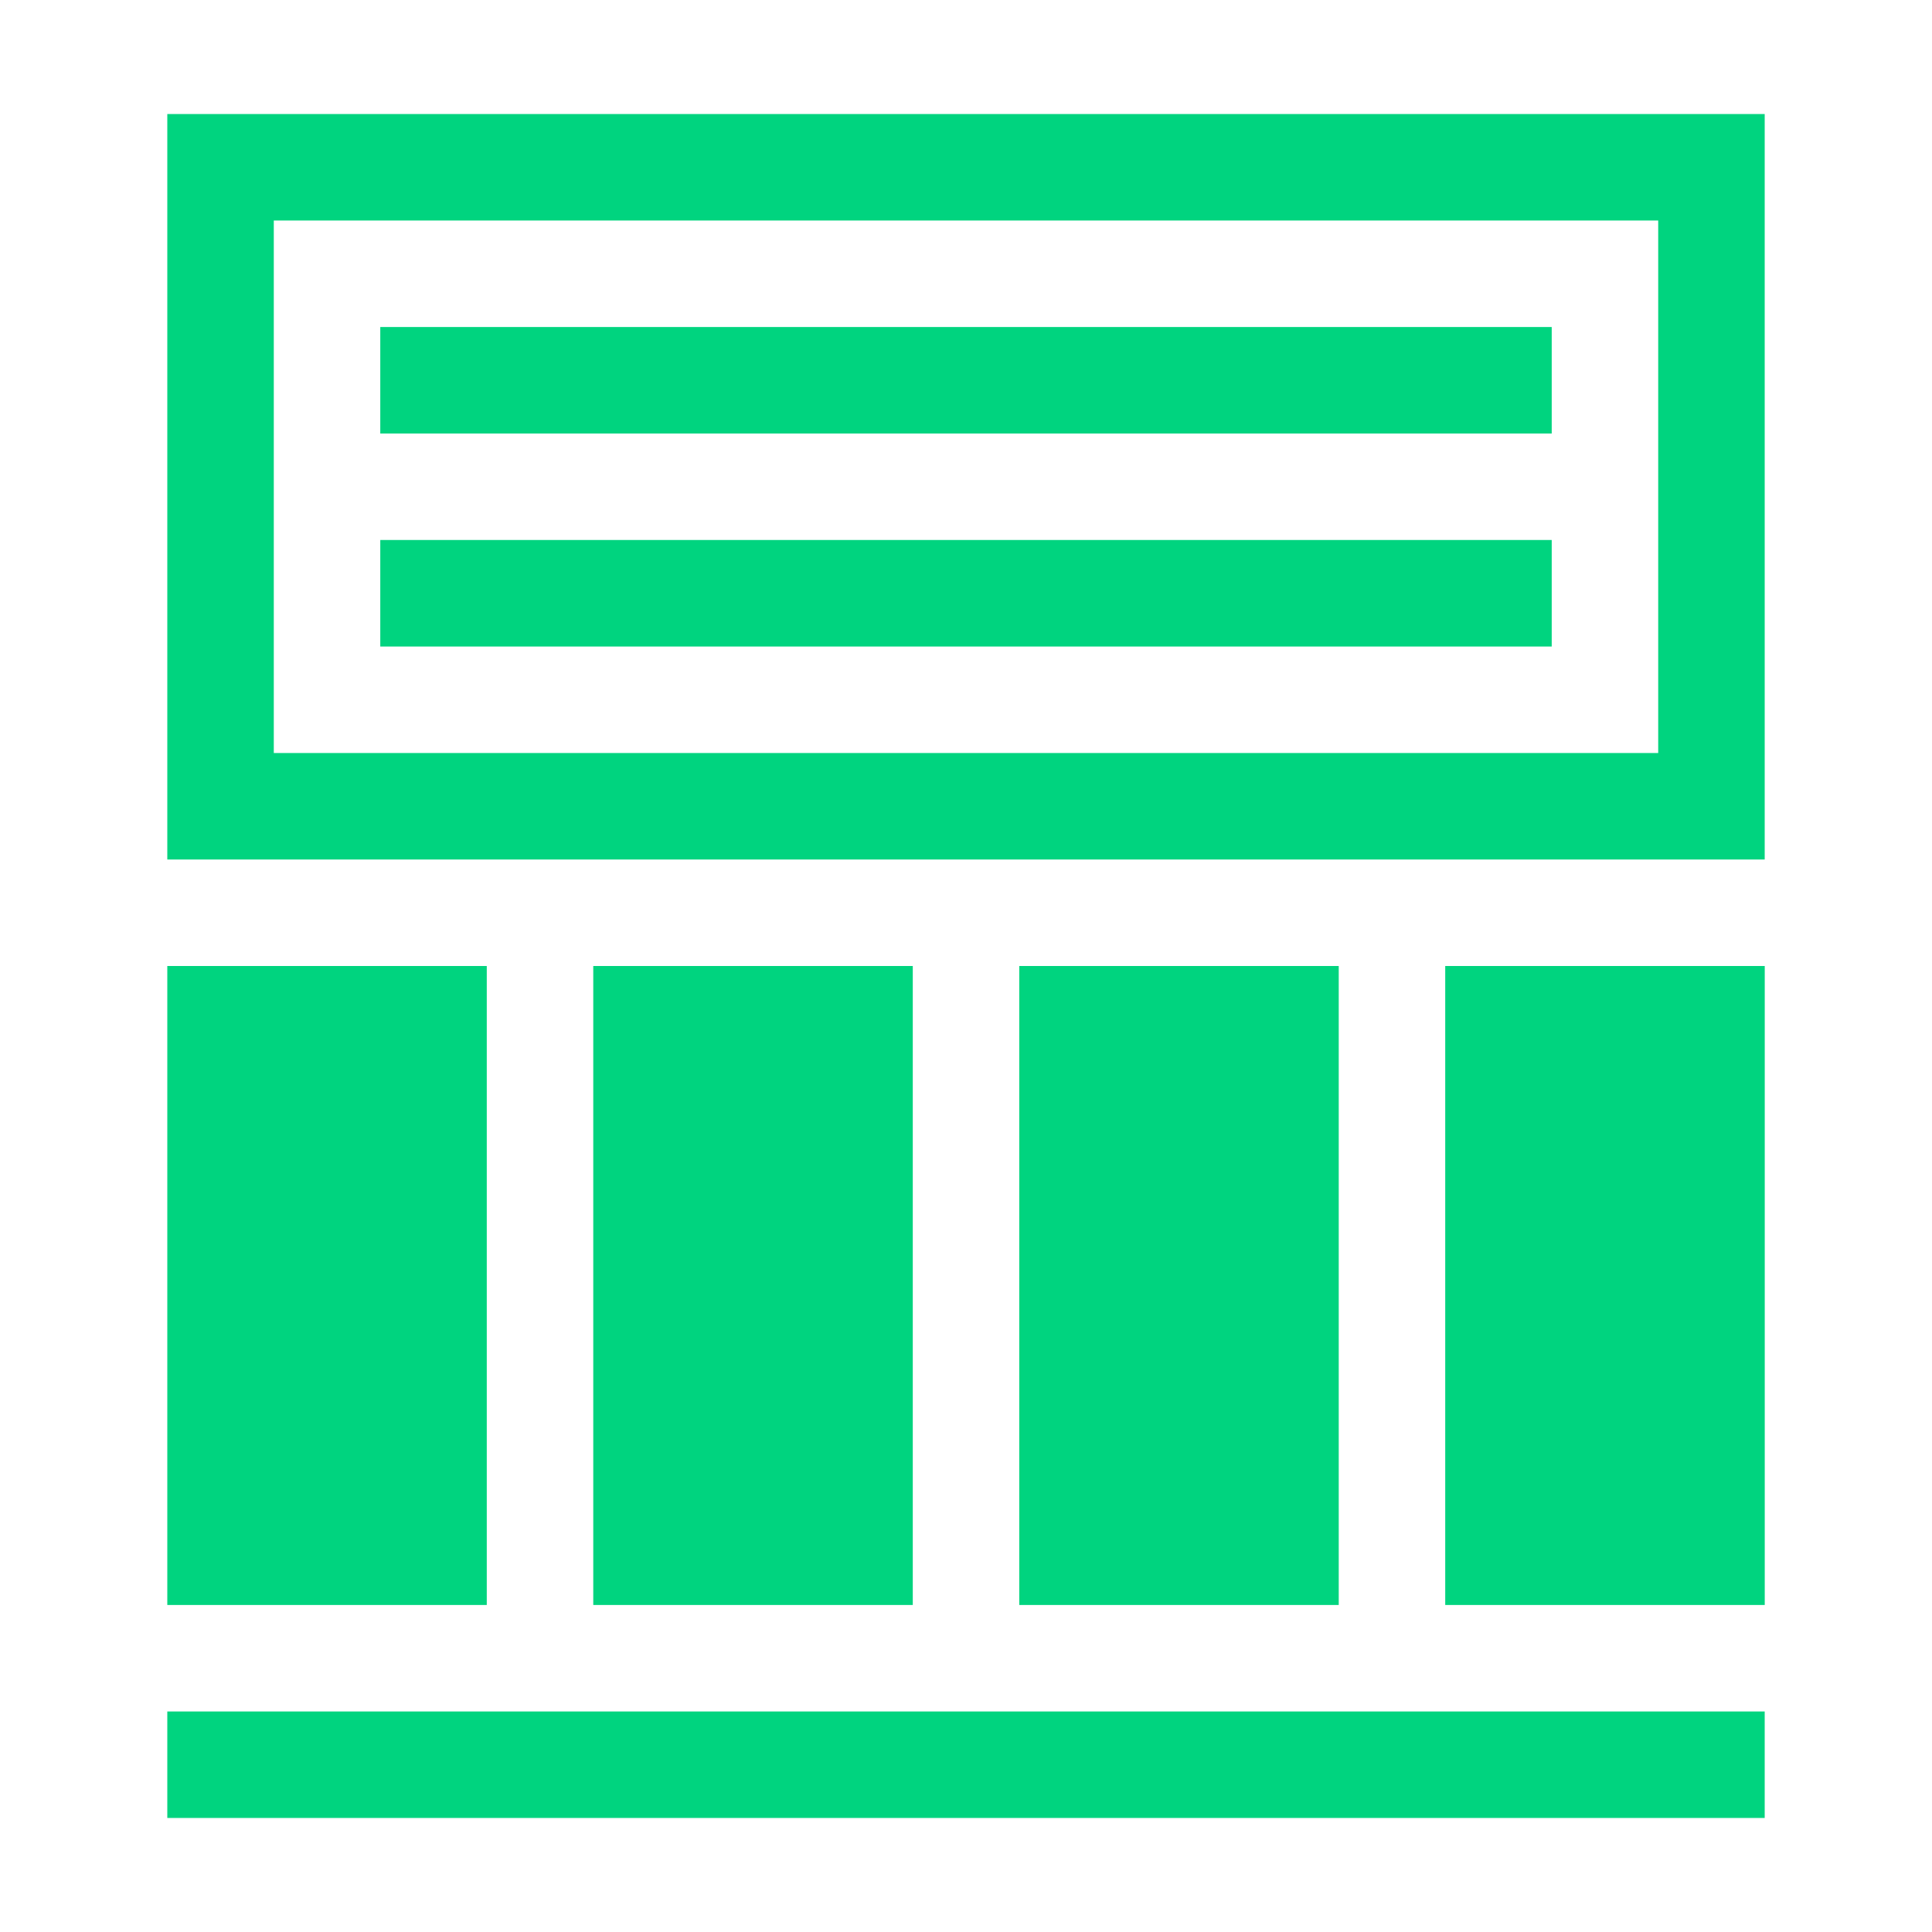
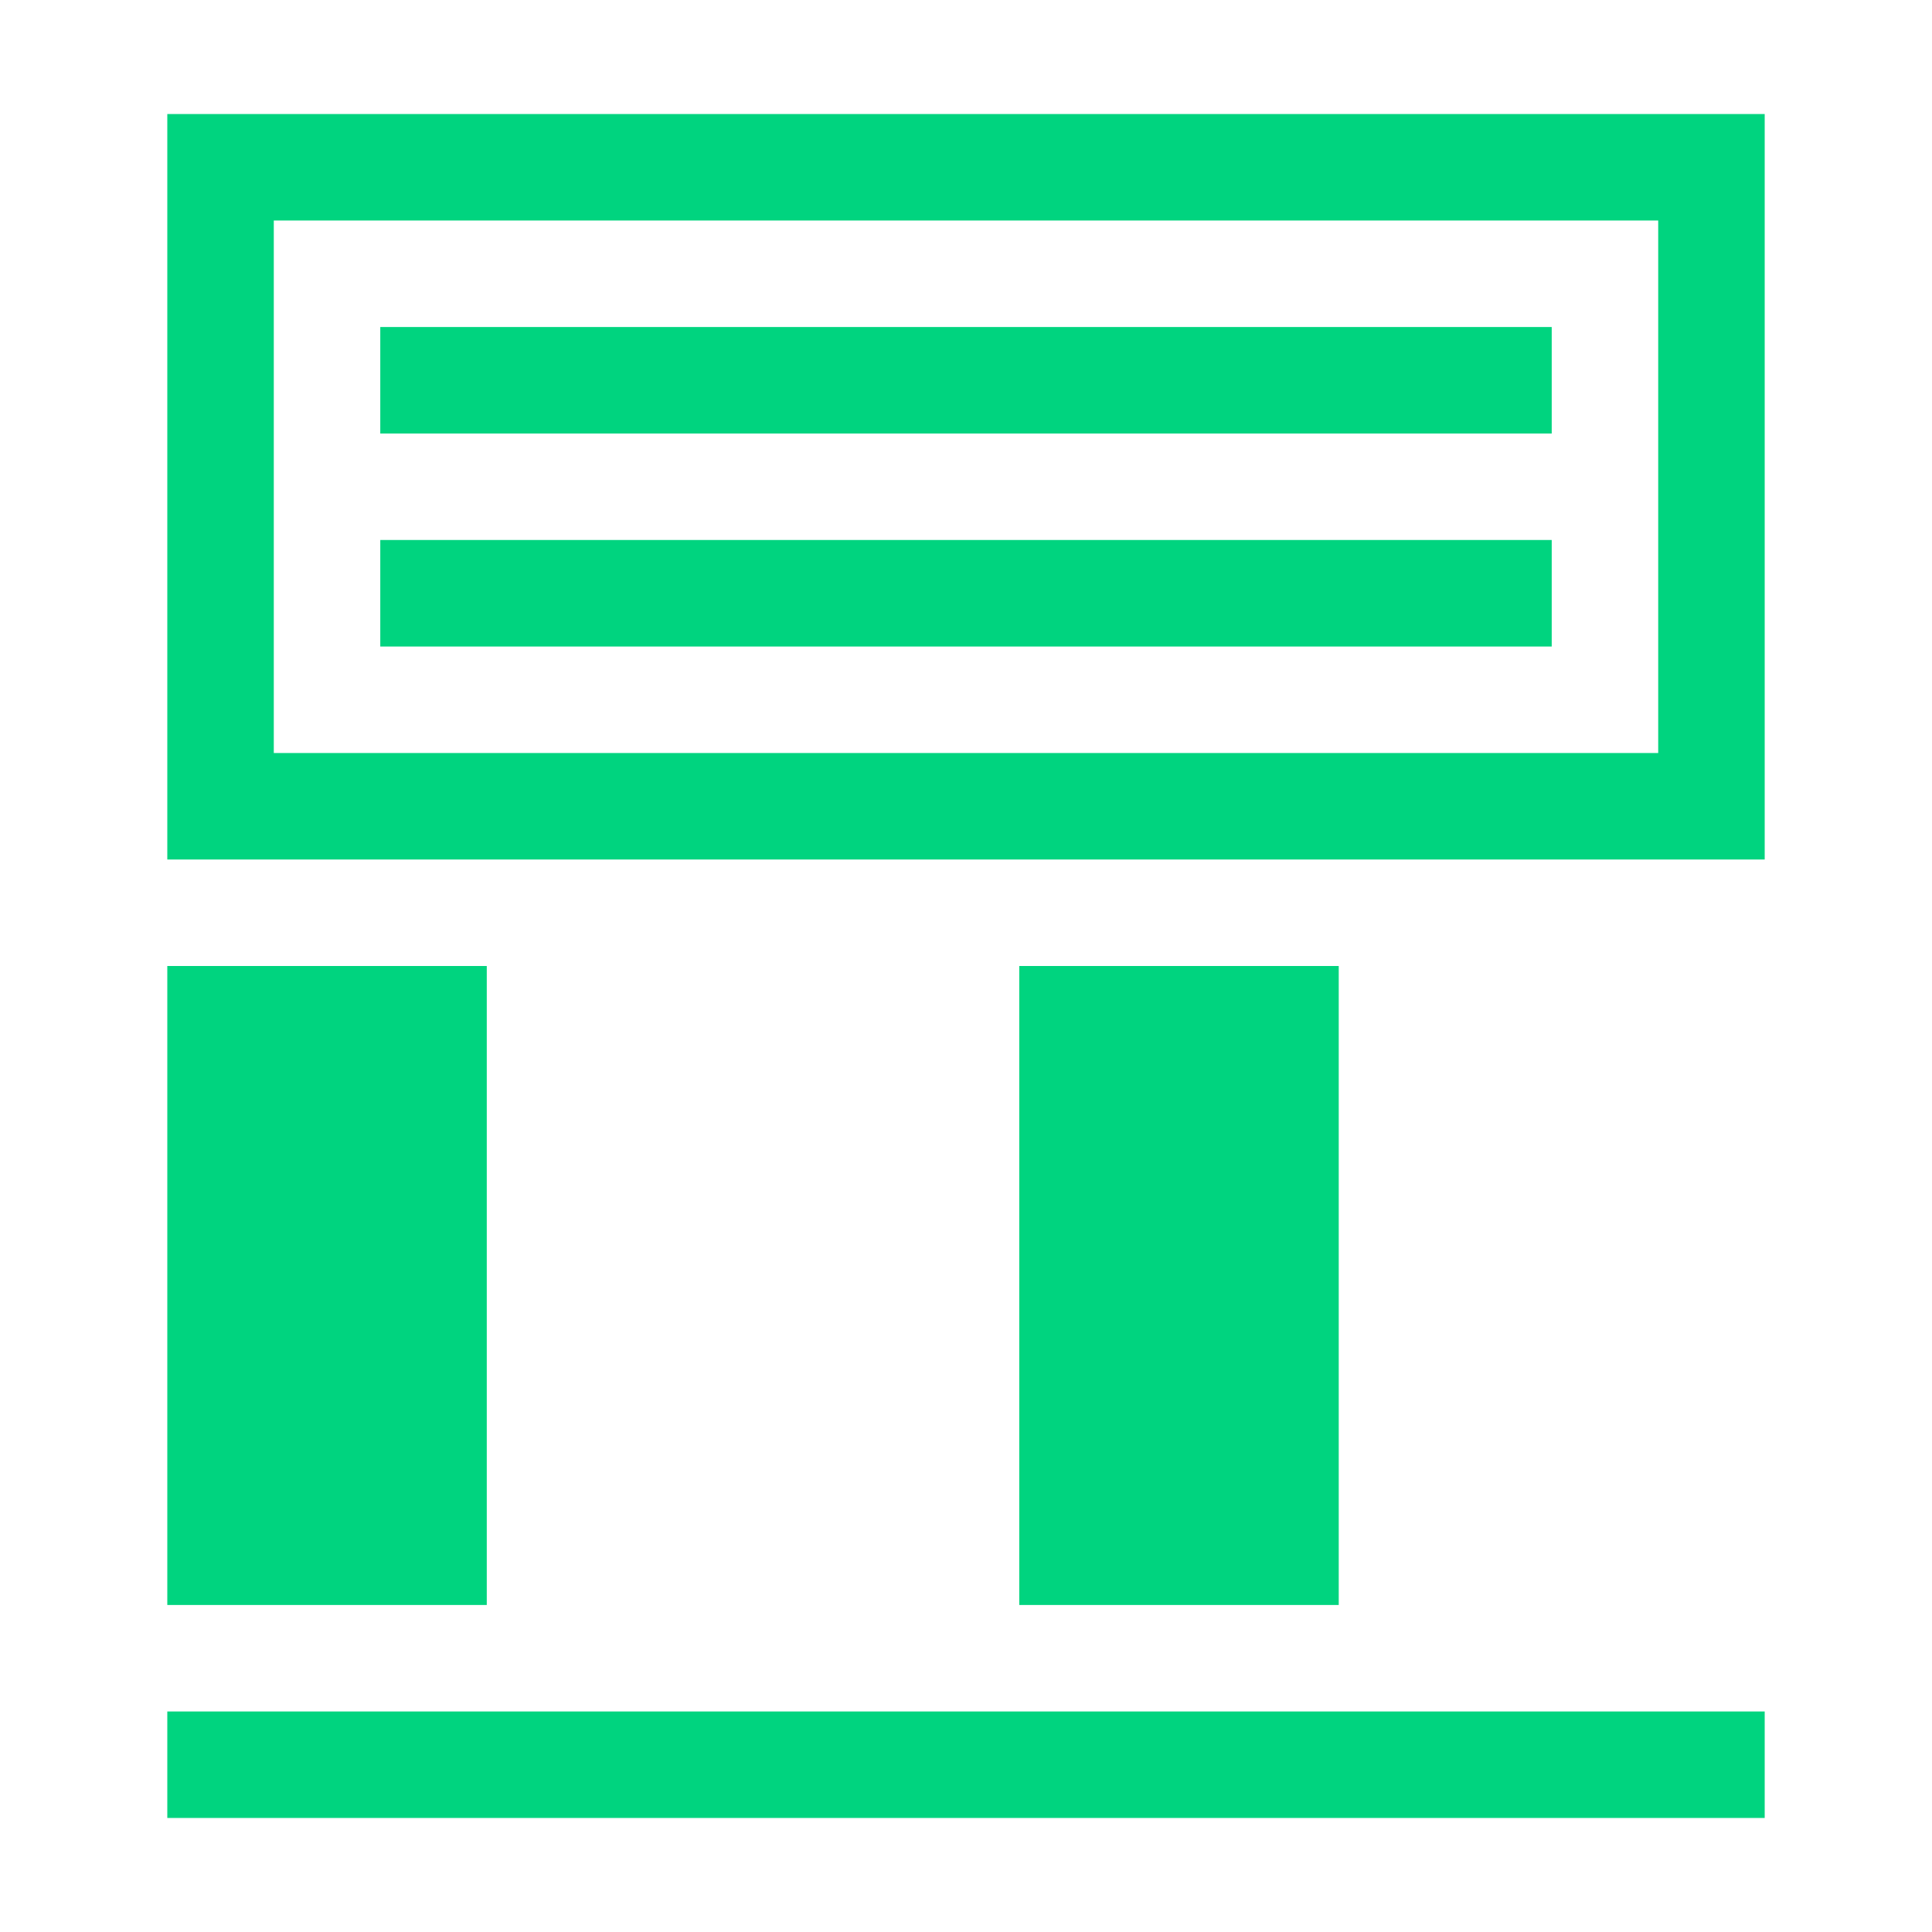
<svg xmlns="http://www.w3.org/2000/svg" width="42" height="42" viewBox="0 0 42 42" fill="none">
  <path d="M38.363 37.206H3.637V39.521H38.363V37.206Z" fill="#00D47F" />
  <path d="M29.103 21H22.158V34.891H29.103V21Z" fill="#00D47F" />
-   <path d="M19.843 21H12.897V34.891H19.843V21Z" fill="#00D47F" />
  <path d="M10.582 21H3.637V34.891H10.582V21Z" fill="#00D47F" />
-   <path d="M38.364 21H31.418V34.891H38.364V21Z" fill="#00D47F" />
  <path d="M33.733 11.739H8.267V14.055H33.733V11.739Z" fill="#00D47F" />
  <path d="M33.733 7.109H8.267V9.424H33.733V7.109Z" fill="#00D47F" />
  <path d="M3.637 2.479V18.685H38.363V2.479H3.637ZM36.048 16.37H5.952V4.794H36.048V16.37Z" fill="#00D47F" />
</svg>